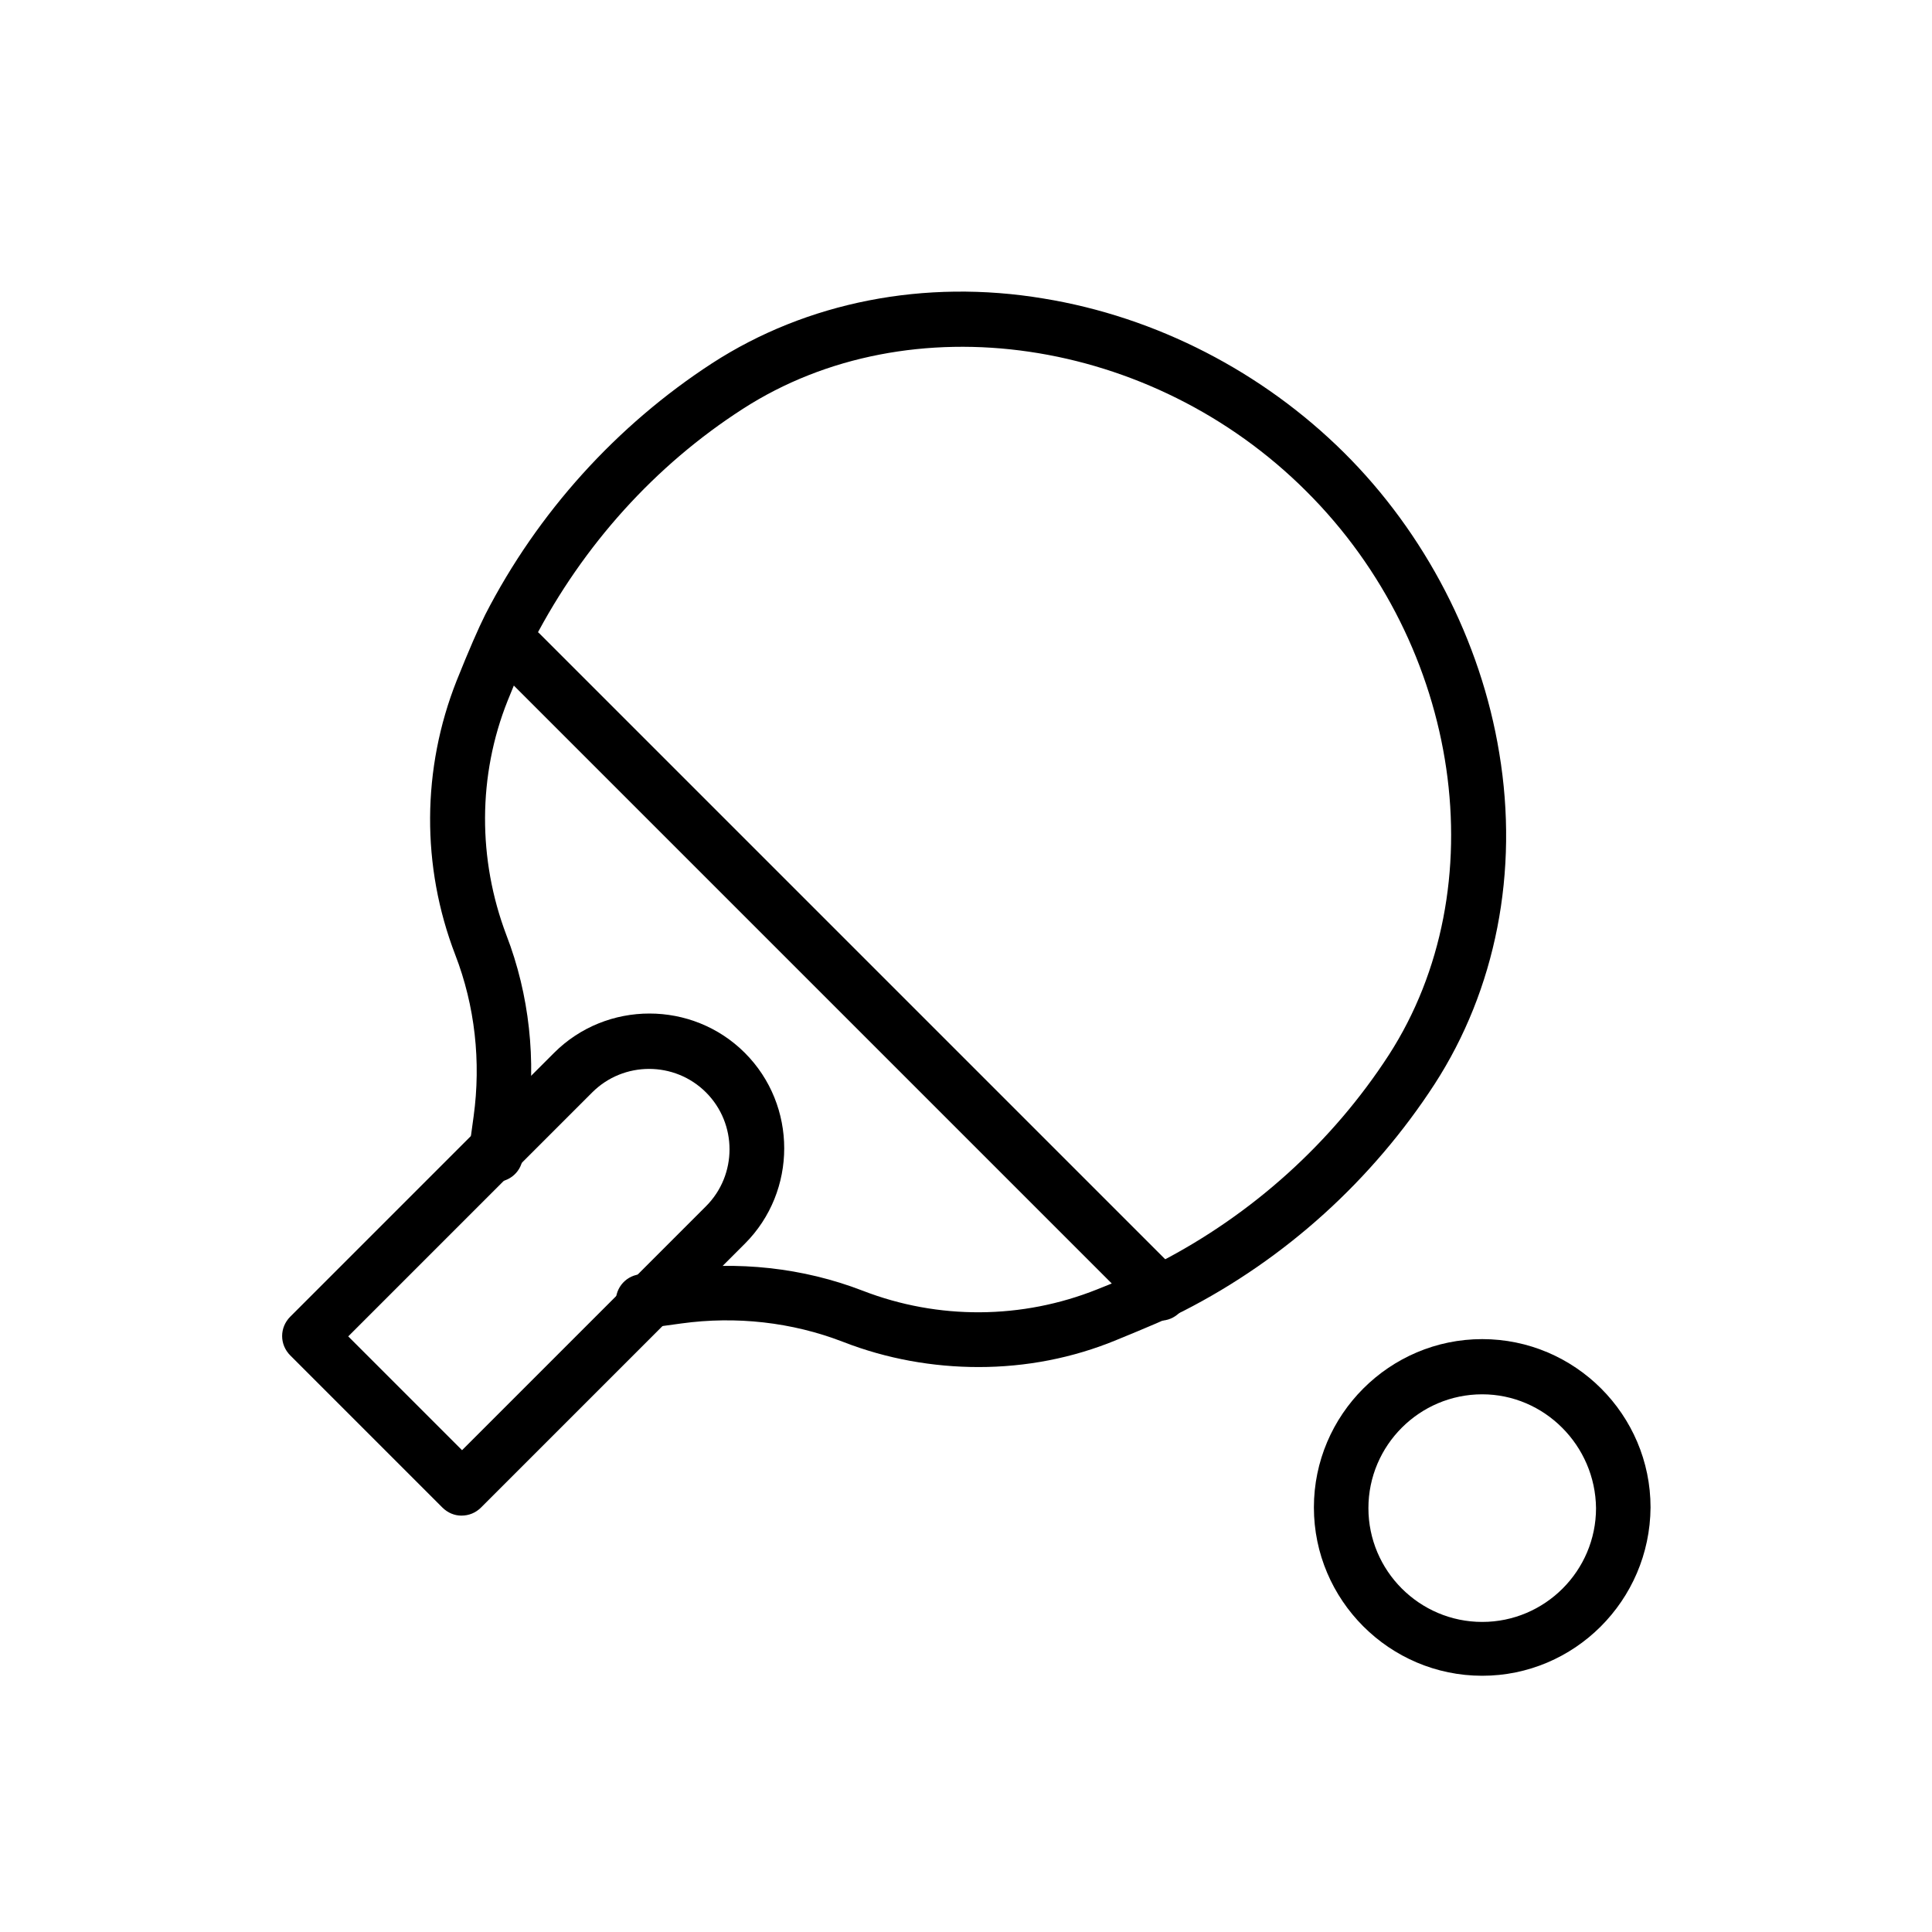
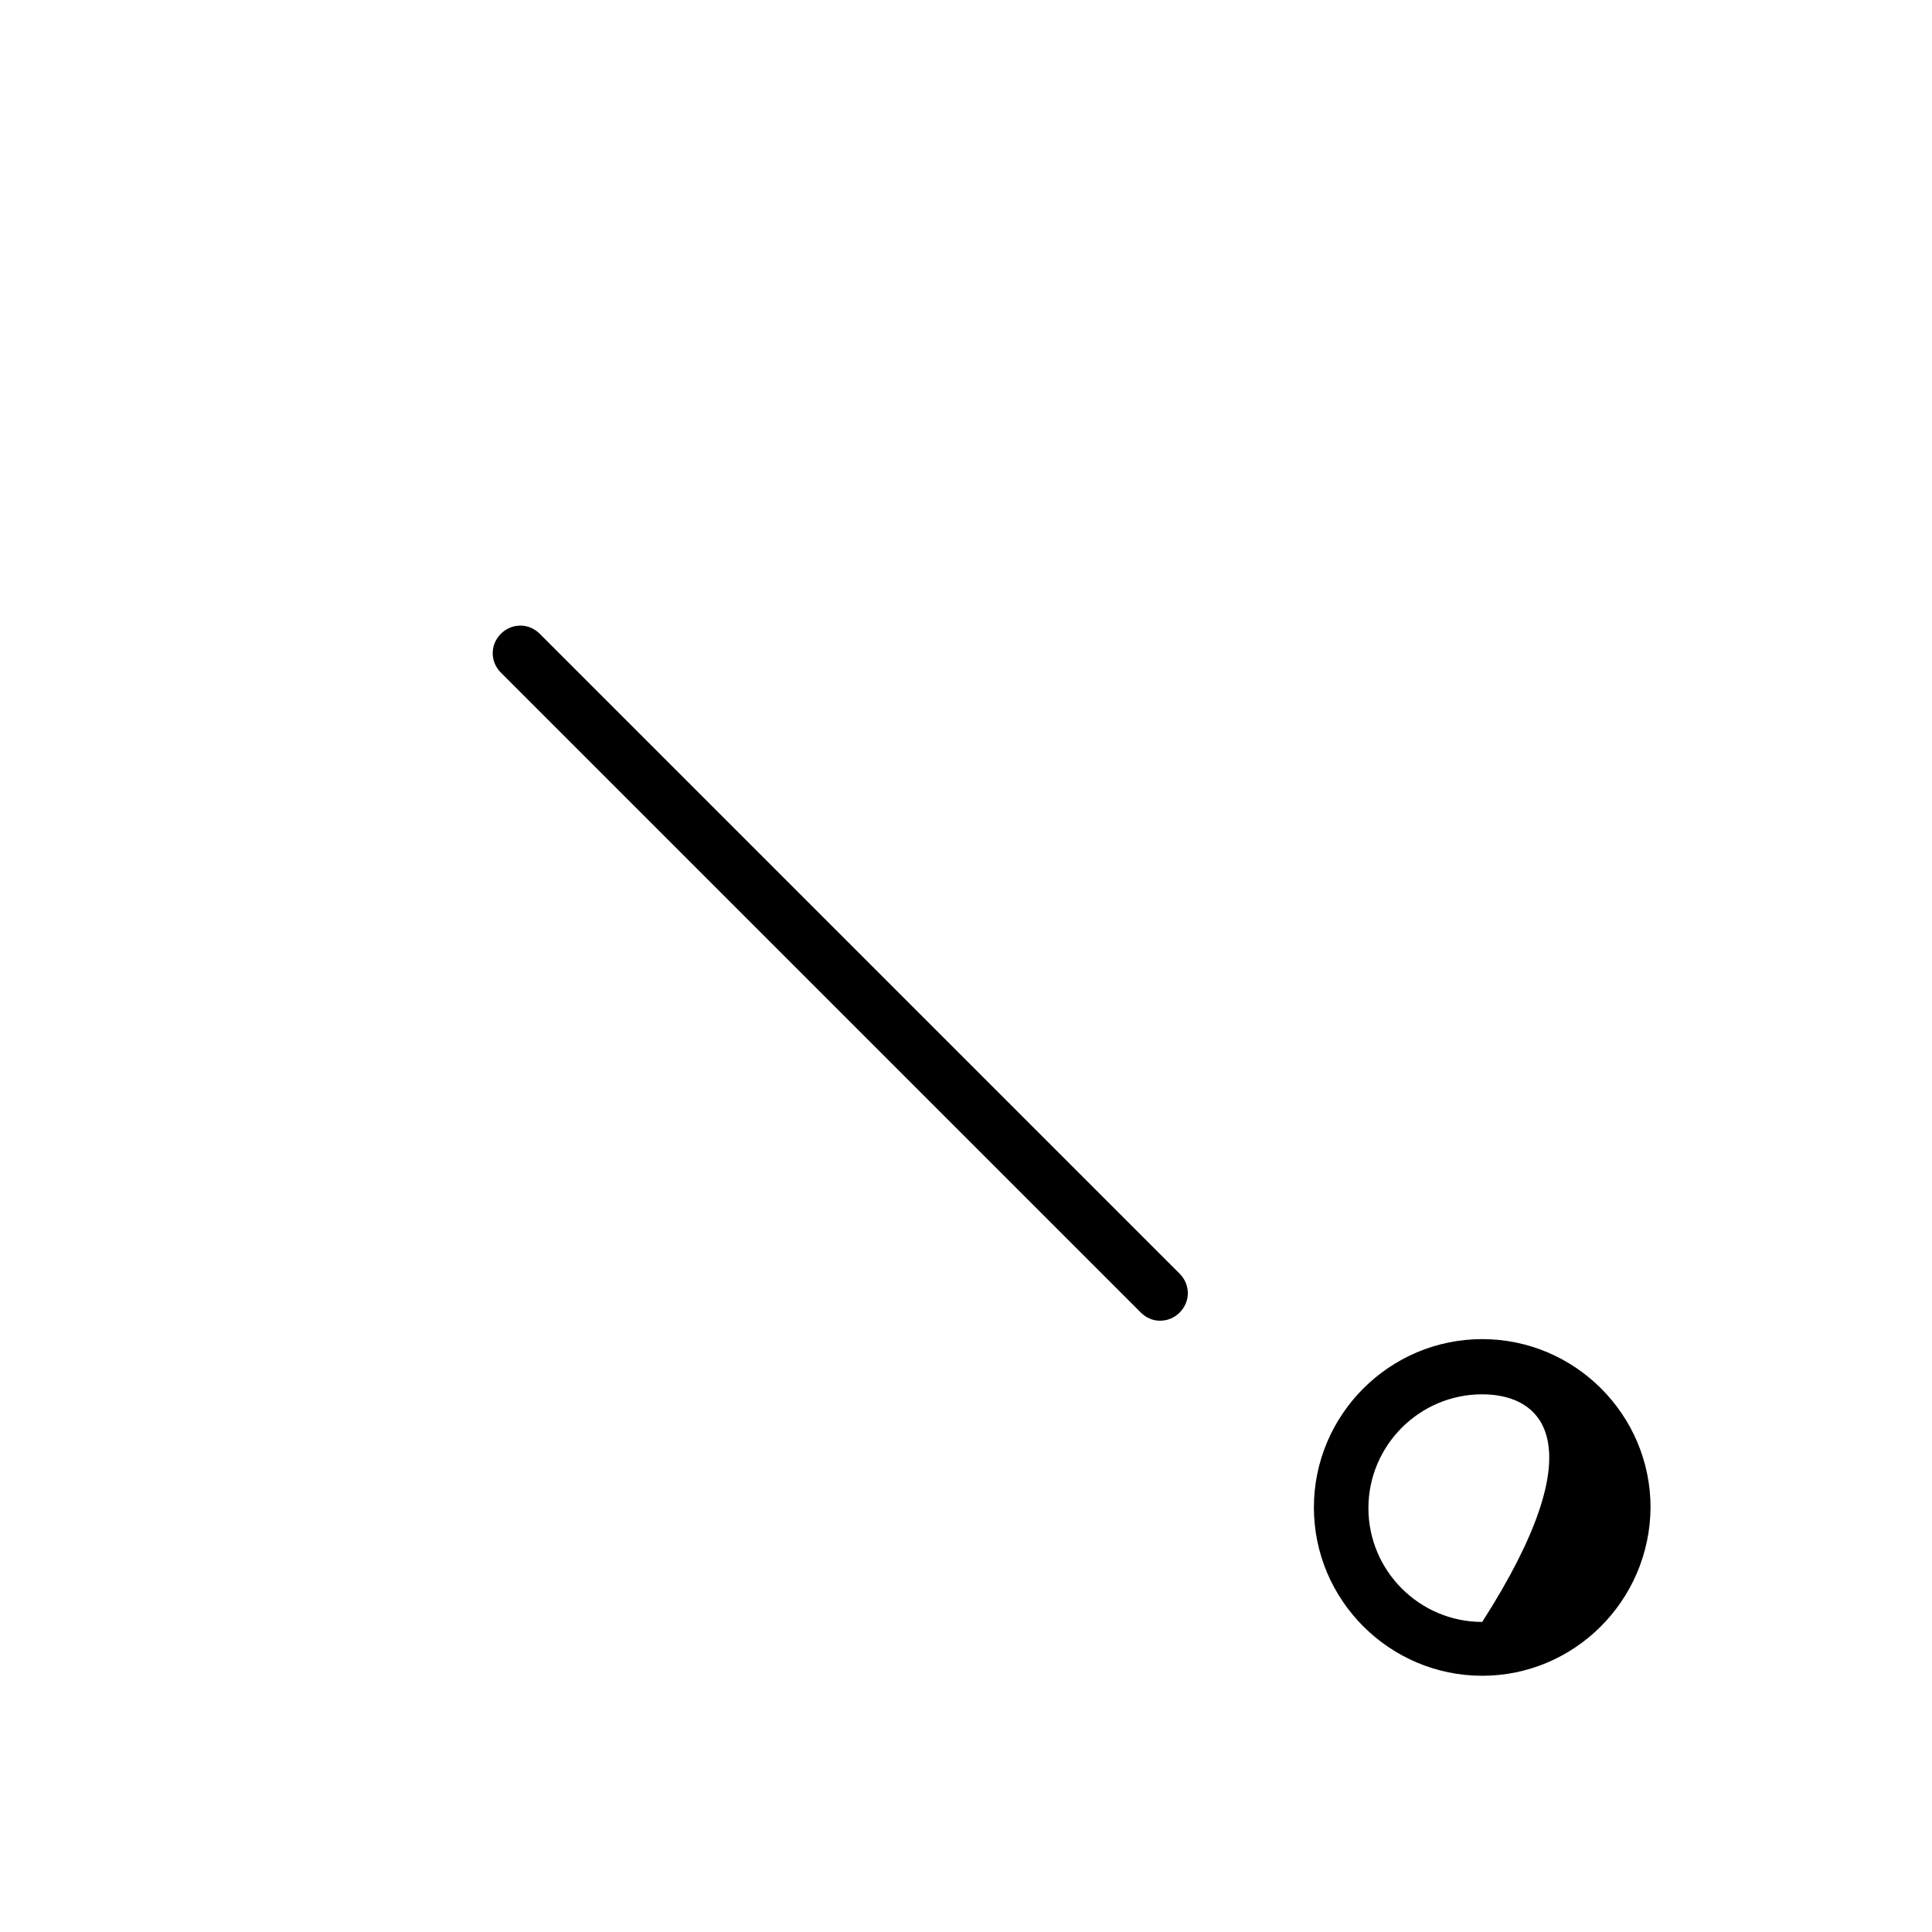
<svg xmlns="http://www.w3.org/2000/svg" version="1.1" id="Layer_1" x="0px" y="0px" viewBox="0 0 283.5 283.5" style="enable-background:new 0 0 283.5 283.5;" xml:space="preserve">
  <g>
-     <path d="M143.6,200.6c-6.7,0-13.5-1.2-19.9-3.7c-7.5-2.9-15.7-3.8-23.7-2.7l-5.1,0.7c-2.2,0.3-4.2-1.2-4.5-3.4   c-0.3-2.2,1.2-4.2,3.4-4.5l5.1-0.7c9.3-1.3,18.9-0.3,27.7,3.1c11.1,4.3,23.4,4.2,34.4-0.2c5.3-2.1,7.8-3.3,9-3.9   c13.8-7.1,25.5-17.7,33.8-30.5c15.8-24.5,10.7-60-12.1-82.7C169,49.4,133.5,44.2,109,60c-12.9,8.3-23.4,20-30.6,33.8   c-0.9,1.7-2.2,4.8-3.9,9c-4.4,11-4.4,23.3-0.2,34.4c3.4,8.8,4.4,18.4,3.1,27.7l-0.7,5.1c-0.3,2.2-2.3,3.7-4.5,3.4   c-2.2-0.3-3.7-2.3-3.4-4.5l0.7-5.1c1.1-8,0.2-16.2-2.7-23.7c-5-13-4.9-27.3,0.2-40.2c1.8-4.5,3.2-7.7,4.2-9.7   c7.7-15,19.3-27.8,33.3-36.9c13.9-9,31.2-12.4,48.6-9.5c16.6,2.7,32.2,10.8,44.1,22.6S217.3,94,220,110.5   c2.9,17.4-0.5,34.7-9.5,48.6c-9.1,14-21.8,25.6-36.9,33.3c-2,1-5.3,2.4-9.7,4.2C157.4,199.3,150.5,200.6,143.6,200.6z" />
-     <path d="M67.7,222.4c-1,0-2-0.4-2.8-1.2l-22.3-22.3c-1.6-1.6-1.6-4.1,0-5.7l38.7-38.7c7.7-7.7,20.3-7.7,28,0c7.7,7.7,7.7,20.3,0,28   l-38.7,38.7C69.8,222,68.8,222.4,67.7,222.4z M51.1,196.1l16.7,16.7l35.8-35.8c4.6-4.6,4.6-12.1,0-16.7s-12.1-4.6-16.7,0   L51.1,196.1z" />
    <path d="M170.2,193.8c-1,0-2-0.4-2.8-1.2L73.5,98.7c-1.6-1.6-1.6-4.1,0-5.7c1.6-1.6,4.1-1.6,5.7,0l93.9,93.9c1.6,1.6,1.6,4.1,0,5.7   C172.3,193.4,171.3,193.8,170.2,193.8z" />
-     <path d="M217.5,245.9c-13.6,0-24.7-11.1-24.7-24.7c0-13.6,11.1-24.7,24.7-24.7c13.6,0,24.7,11.1,24.7,24.7   C242.1,234.9,231,245.9,217.5,245.9z M217.5,204.6c-9.2,0-16.7,7.5-16.7,16.7c0,9.2,7.5,16.7,16.7,16.7c9.2,0,16.7-7.5,16.7-16.7   C234.1,212.1,226.6,204.6,217.5,204.6z" />
+     <path d="M217.5,245.9c-13.6,0-24.7-11.1-24.7-24.7c0-13.6,11.1-24.7,24.7-24.7c13.6,0,24.7,11.1,24.7,24.7   C242.1,234.9,231,245.9,217.5,245.9z M217.5,204.6c-9.2,0-16.7,7.5-16.7,16.7c0,9.2,7.5,16.7,16.7,16.7C234.1,212.1,226.6,204.6,217.5,204.6z" />
  </g>
</svg>